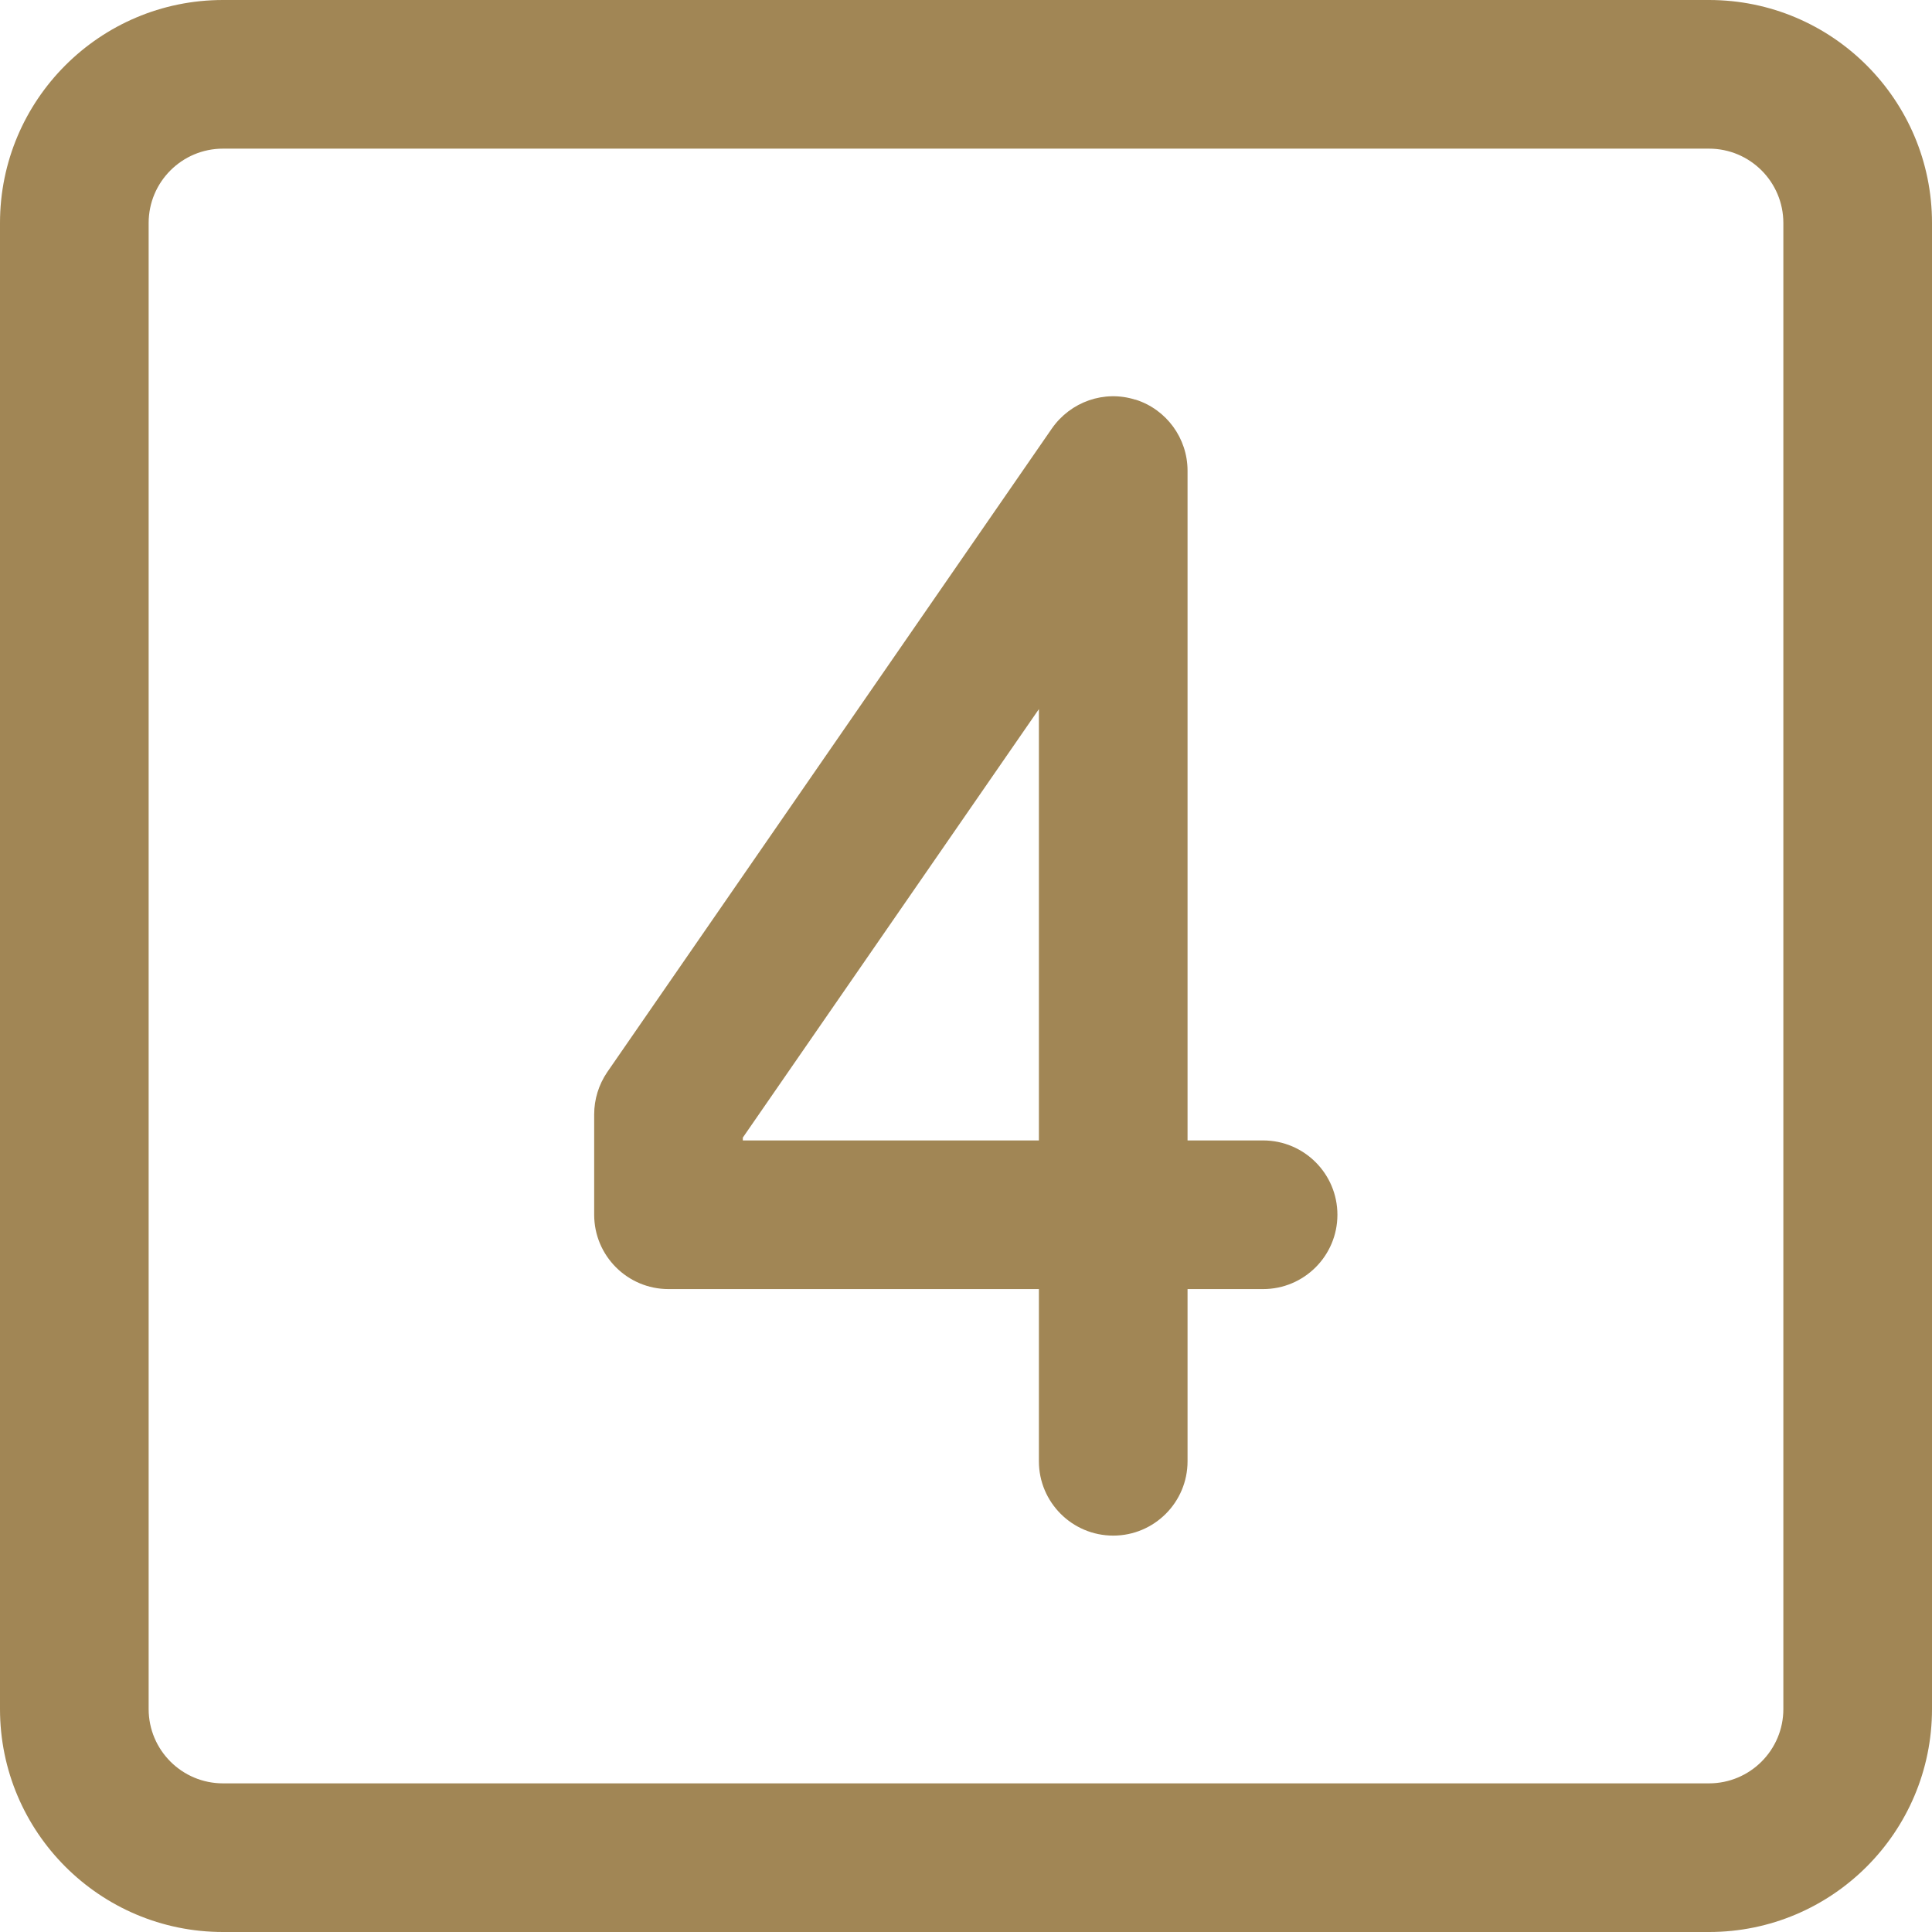
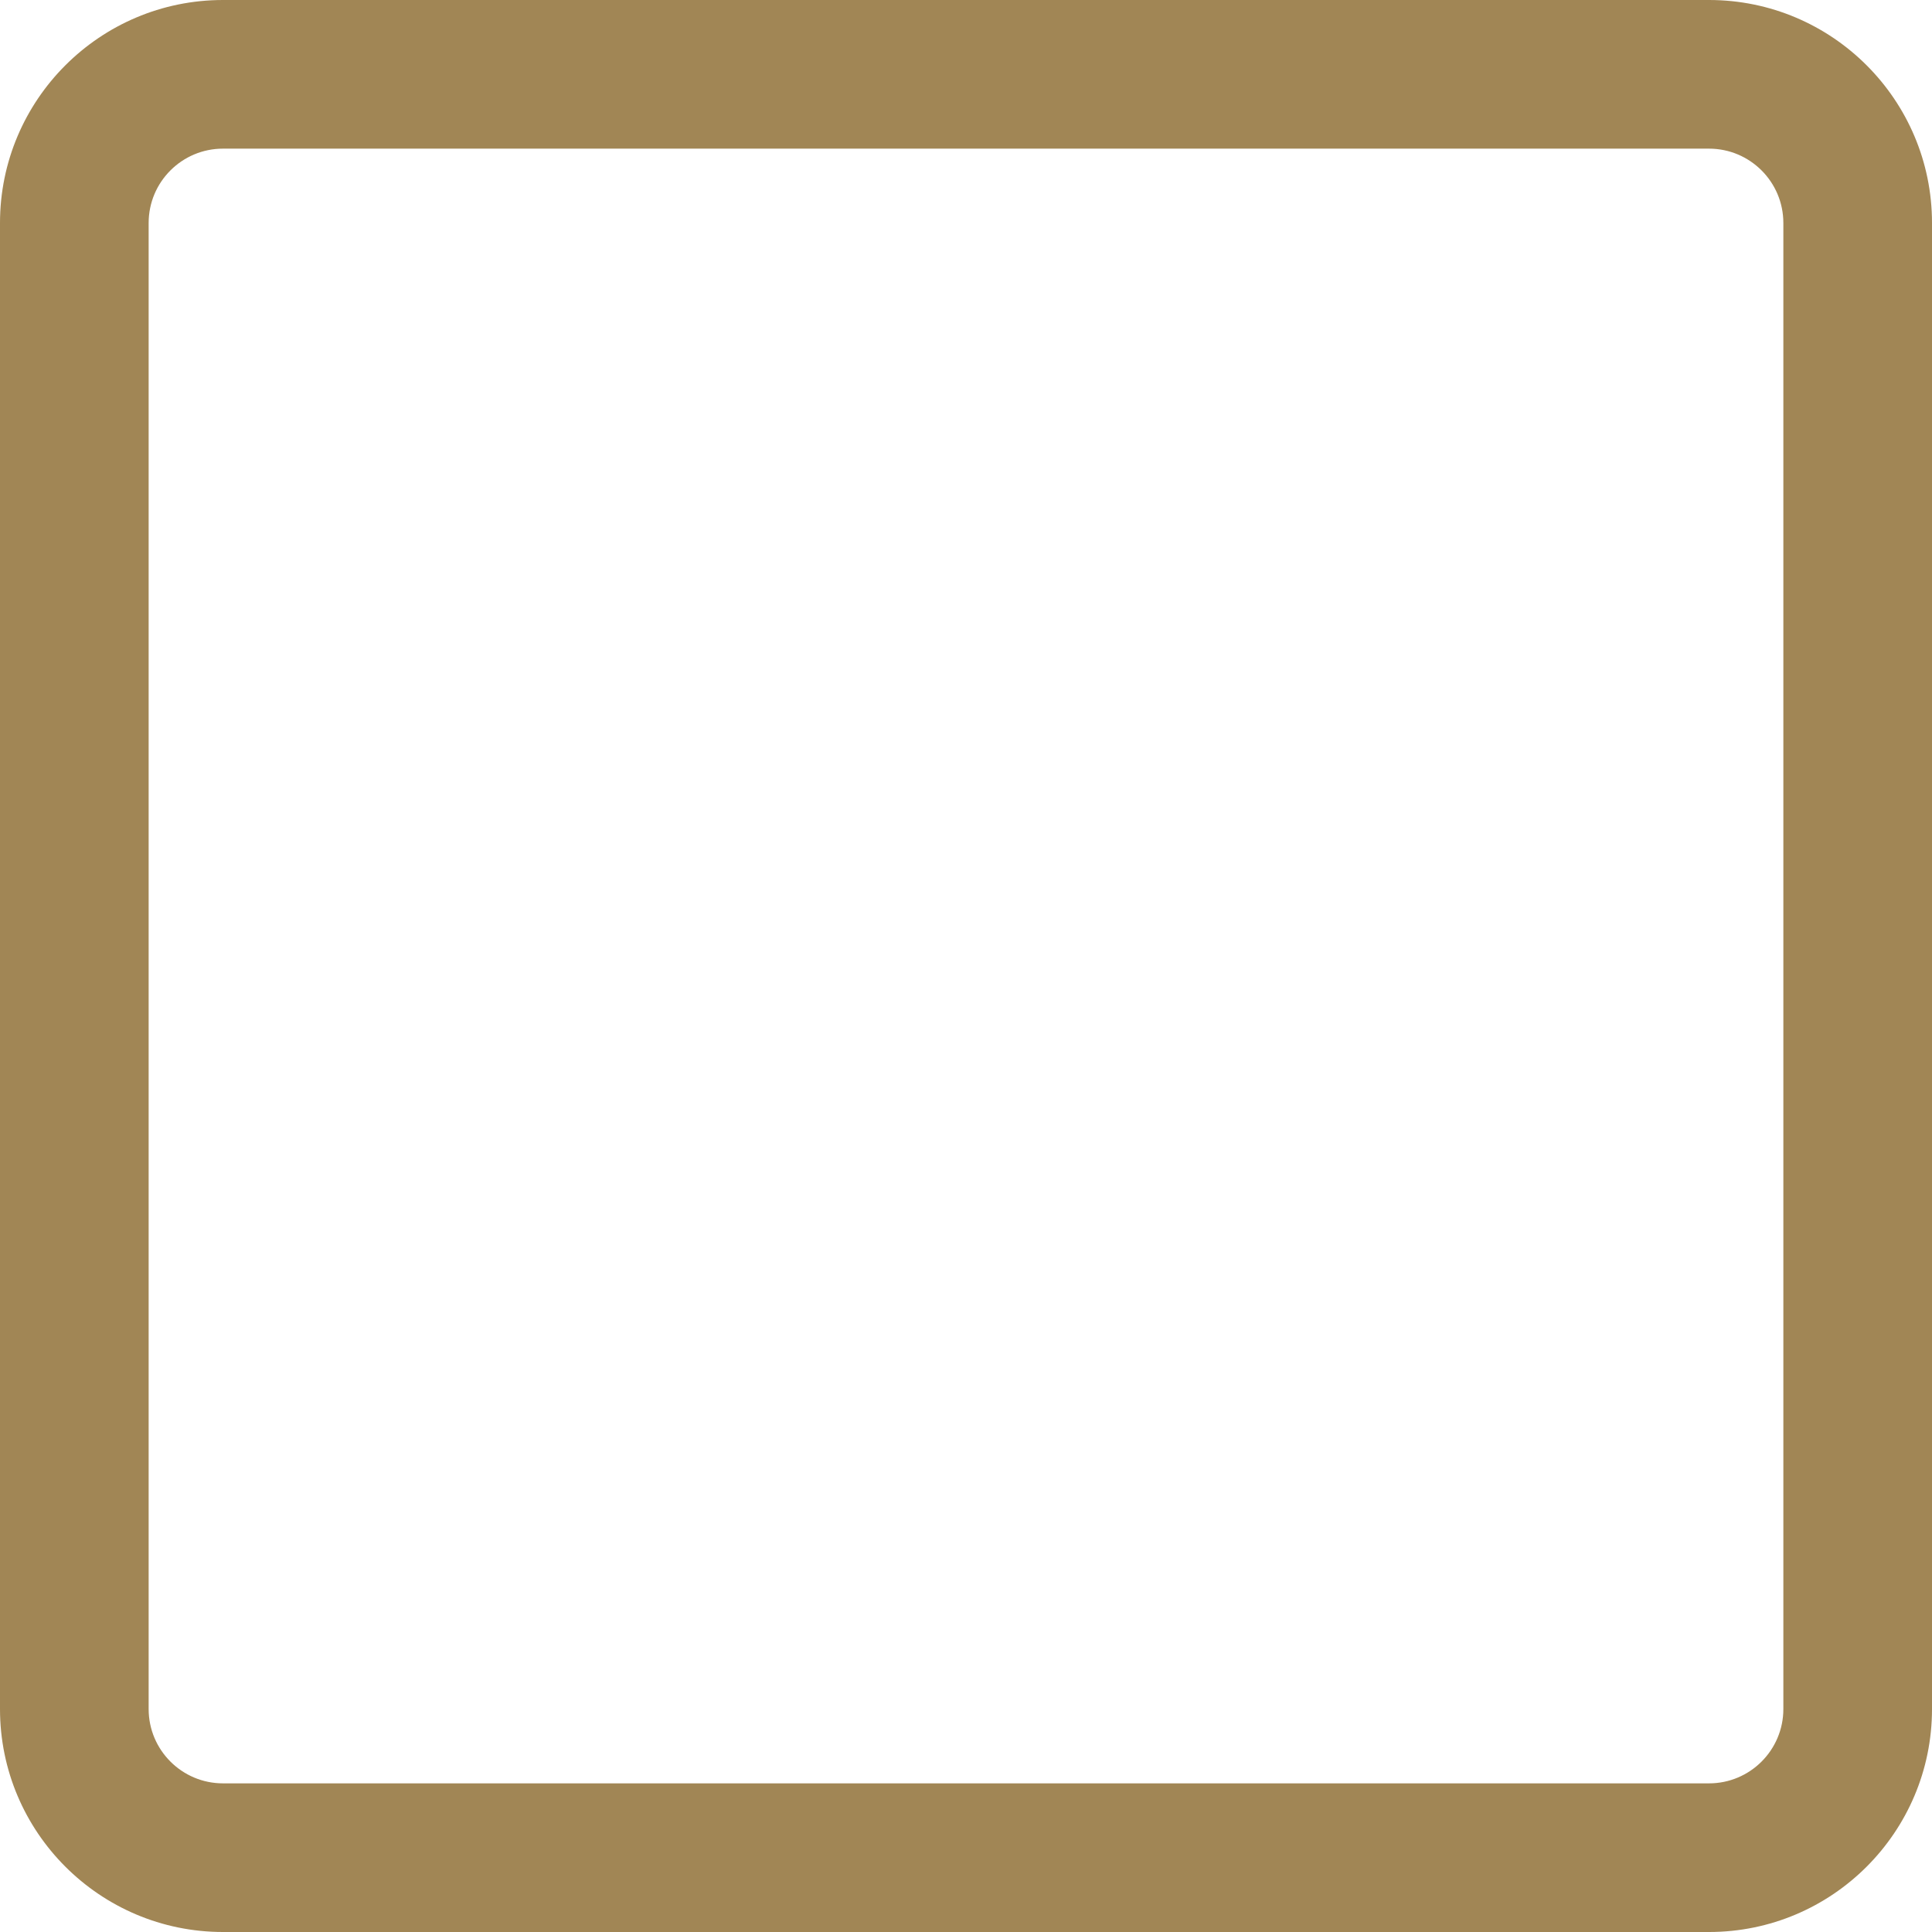
<svg xmlns="http://www.w3.org/2000/svg" id="Layer_2" data-name="Layer 2" viewBox="0 0 47.57 47.57">
  <defs>
    <style>      .cls-1 {        fill: #a18655;        fill-rule: evenodd;      }    </style>
  </defs>
  <g id="Capa_1" data-name="Capa 1">
    <g>
      <path class="cls-1" d="M5.49,3.66c-1.01,0-1.83.82-1.83,1.83v36.59c0,1.01.82,1.83,1.83,1.83h36.59c1.01,0,1.83-.82,1.83-1.83V5.49c0-1.01-.82-1.83-1.83-1.83H5.49ZM0,5.49C0,2.46,2.46,0,5.49,0h36.59c3.03,0,5.49,2.46,5.49,5.49v36.59c0,3.03-2.46,5.49-5.49,5.49H5.49c-3.03,0-5.49-2.46-5.49-5.49V5.49Z" />
-       <path class="cls-1" d="M27.96,9.84c.76.24,1.28.95,1.28,1.75v16.49h1.86c1.01,0,1.83.82,1.83,1.83s-.82,1.83-1.83,1.83h-1.86v4.24c0,1.01-.82,1.83-1.83,1.83s-1.83-.82-1.83-1.83v-4.24h-9.12c-1.01,0-1.83-.82-1.83-1.83v-2.47c0-.37.11-.73.32-1.04l10.95-15.85c.46-.66,1.29-.95,2.05-.71h0ZM25.58,28.08v-10.62l-7.29,10.55v.07h7.29Z" />
    </g>
  </g>
</svg>